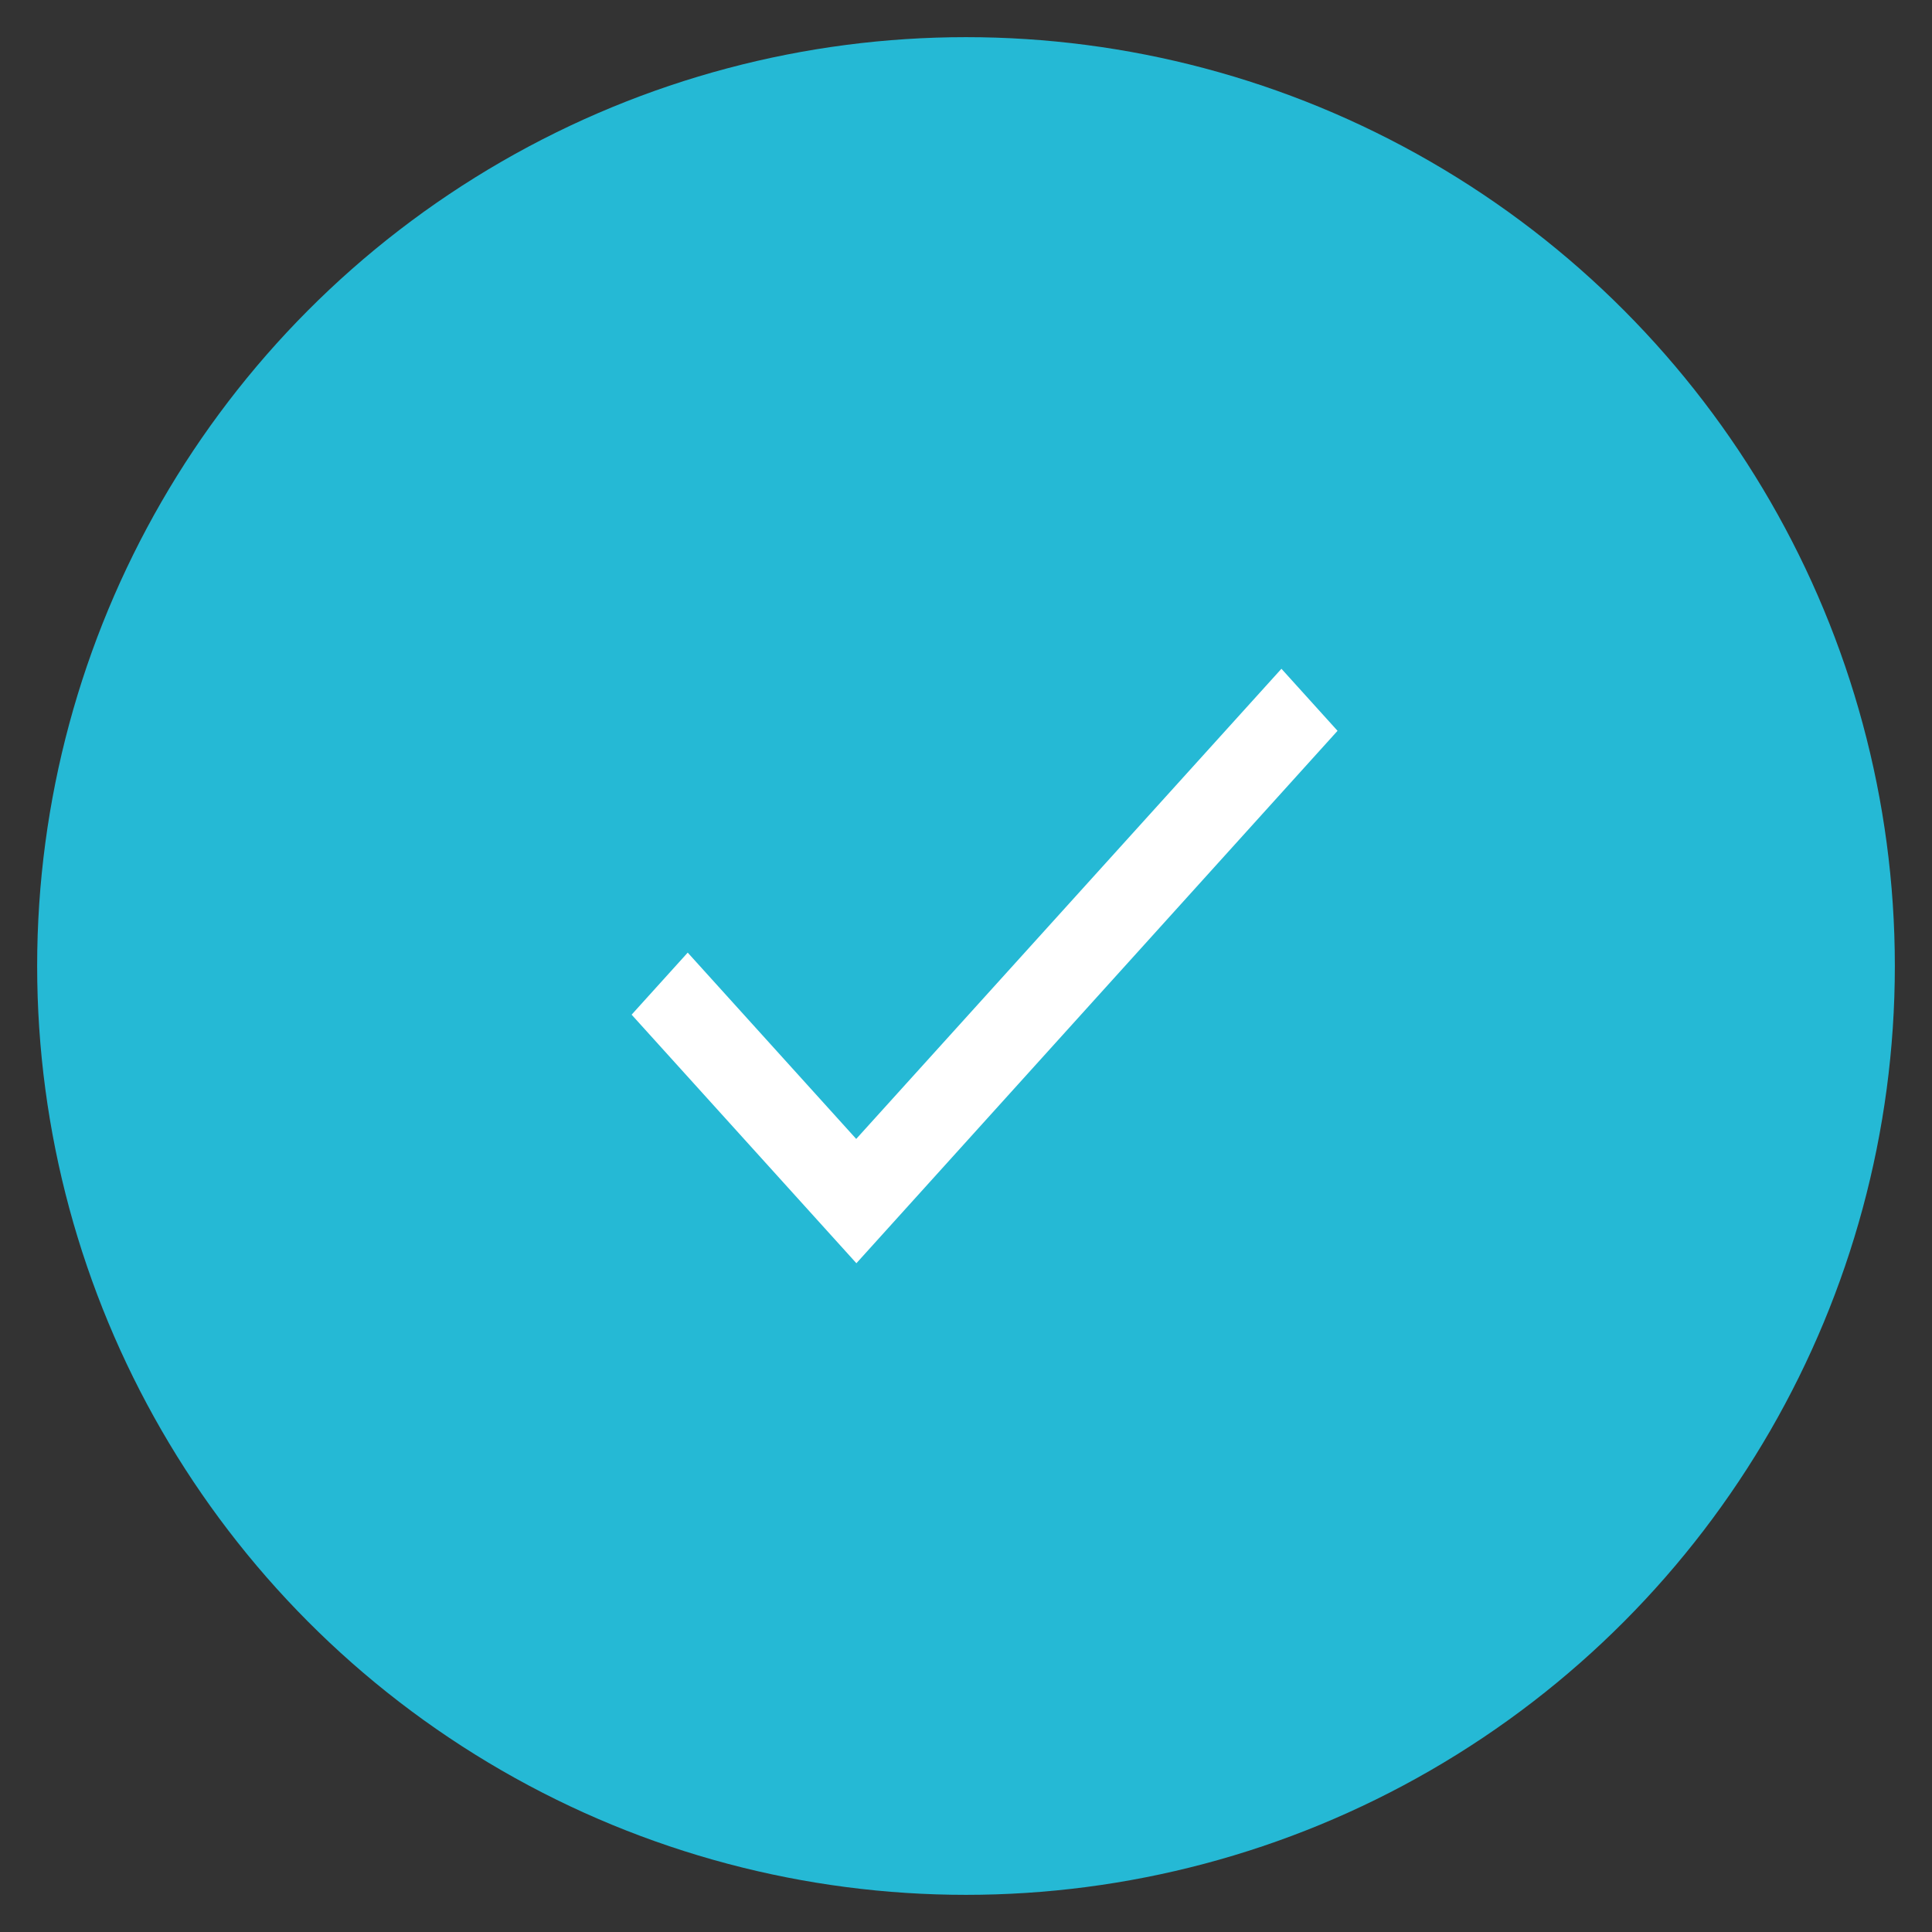
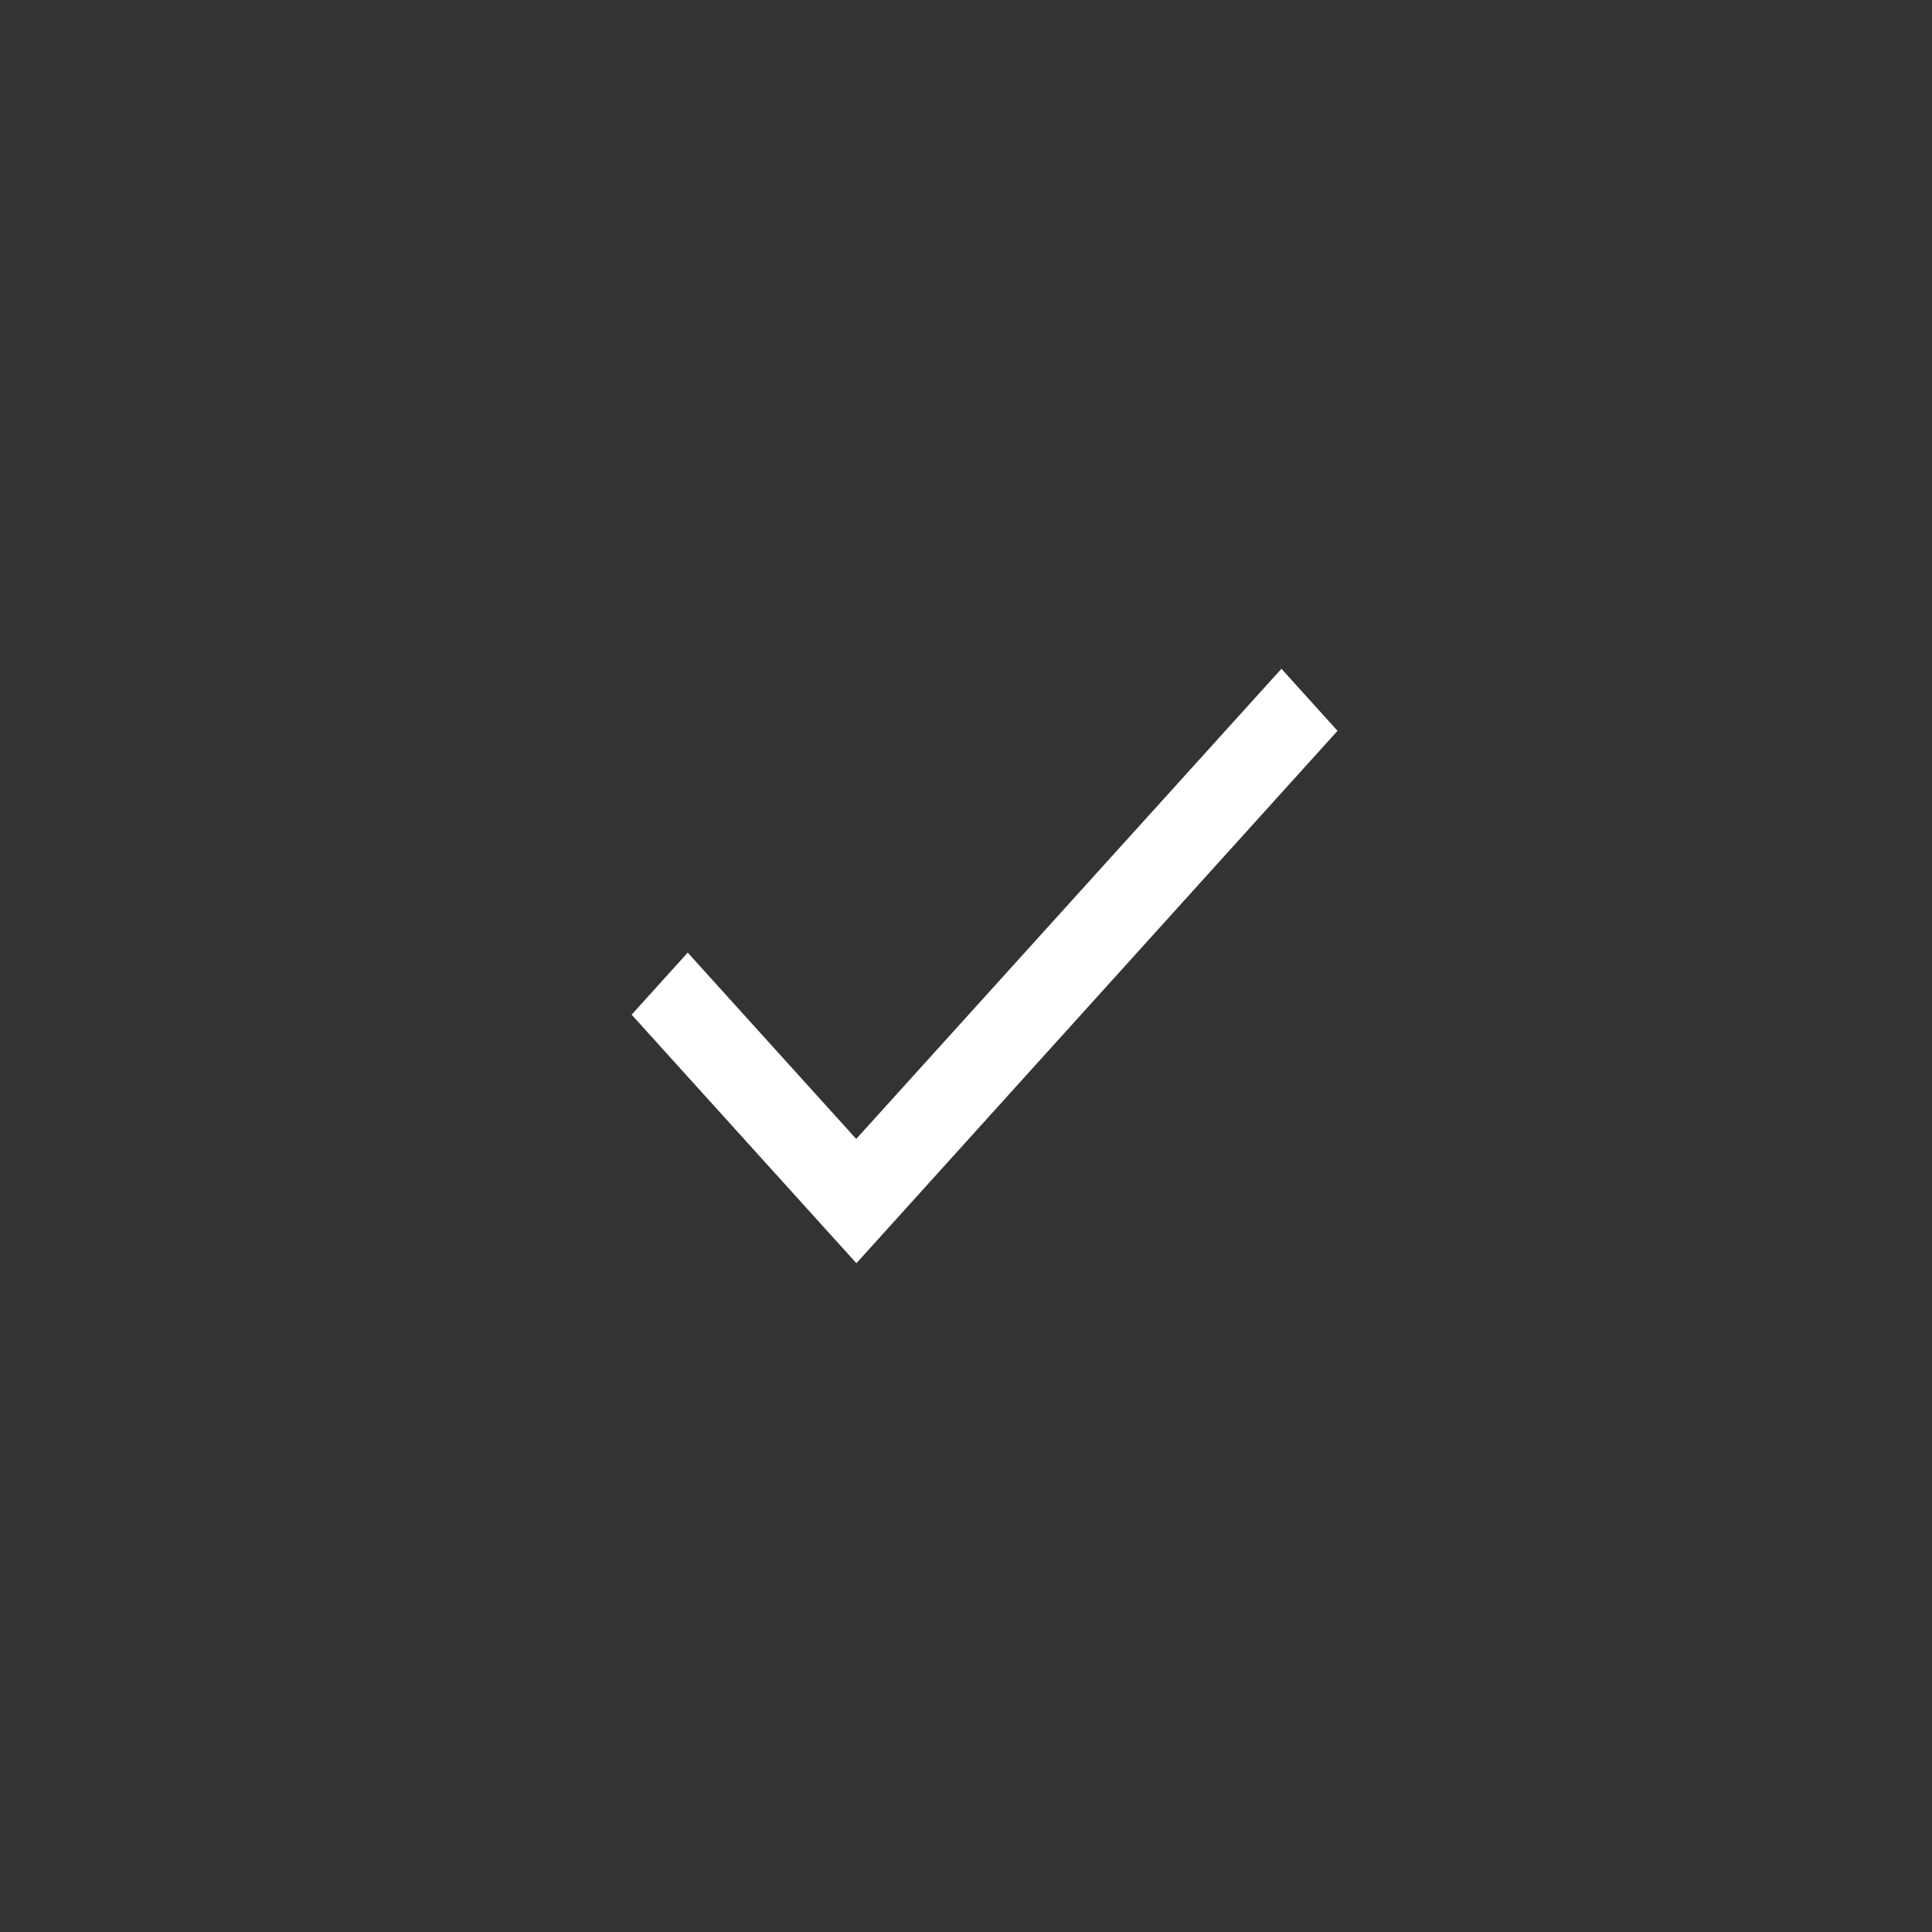
<svg xmlns="http://www.w3.org/2000/svg" width="52" height="52" viewBox="0 0 52 52" xml:space="preserve">
  <rect x="0" y="0" width="52" height="52" fill="#333333" stroke="none" />
-   <circle fill="#25B9D5" cx="26" cy="26" r="25" />
-   <path fill="#FFF" d="m23.05 30.66-4.54-5.02L17 27.31 23.05 34 36 19.67 34.49 18 23.04 30.66z" />
+   <path fill="#FFF" d="m23.05 30.66-4.54-5.02L17 27.31 23.05 34 36 19.67 34.49 18 23.04 30.66" />
</svg>